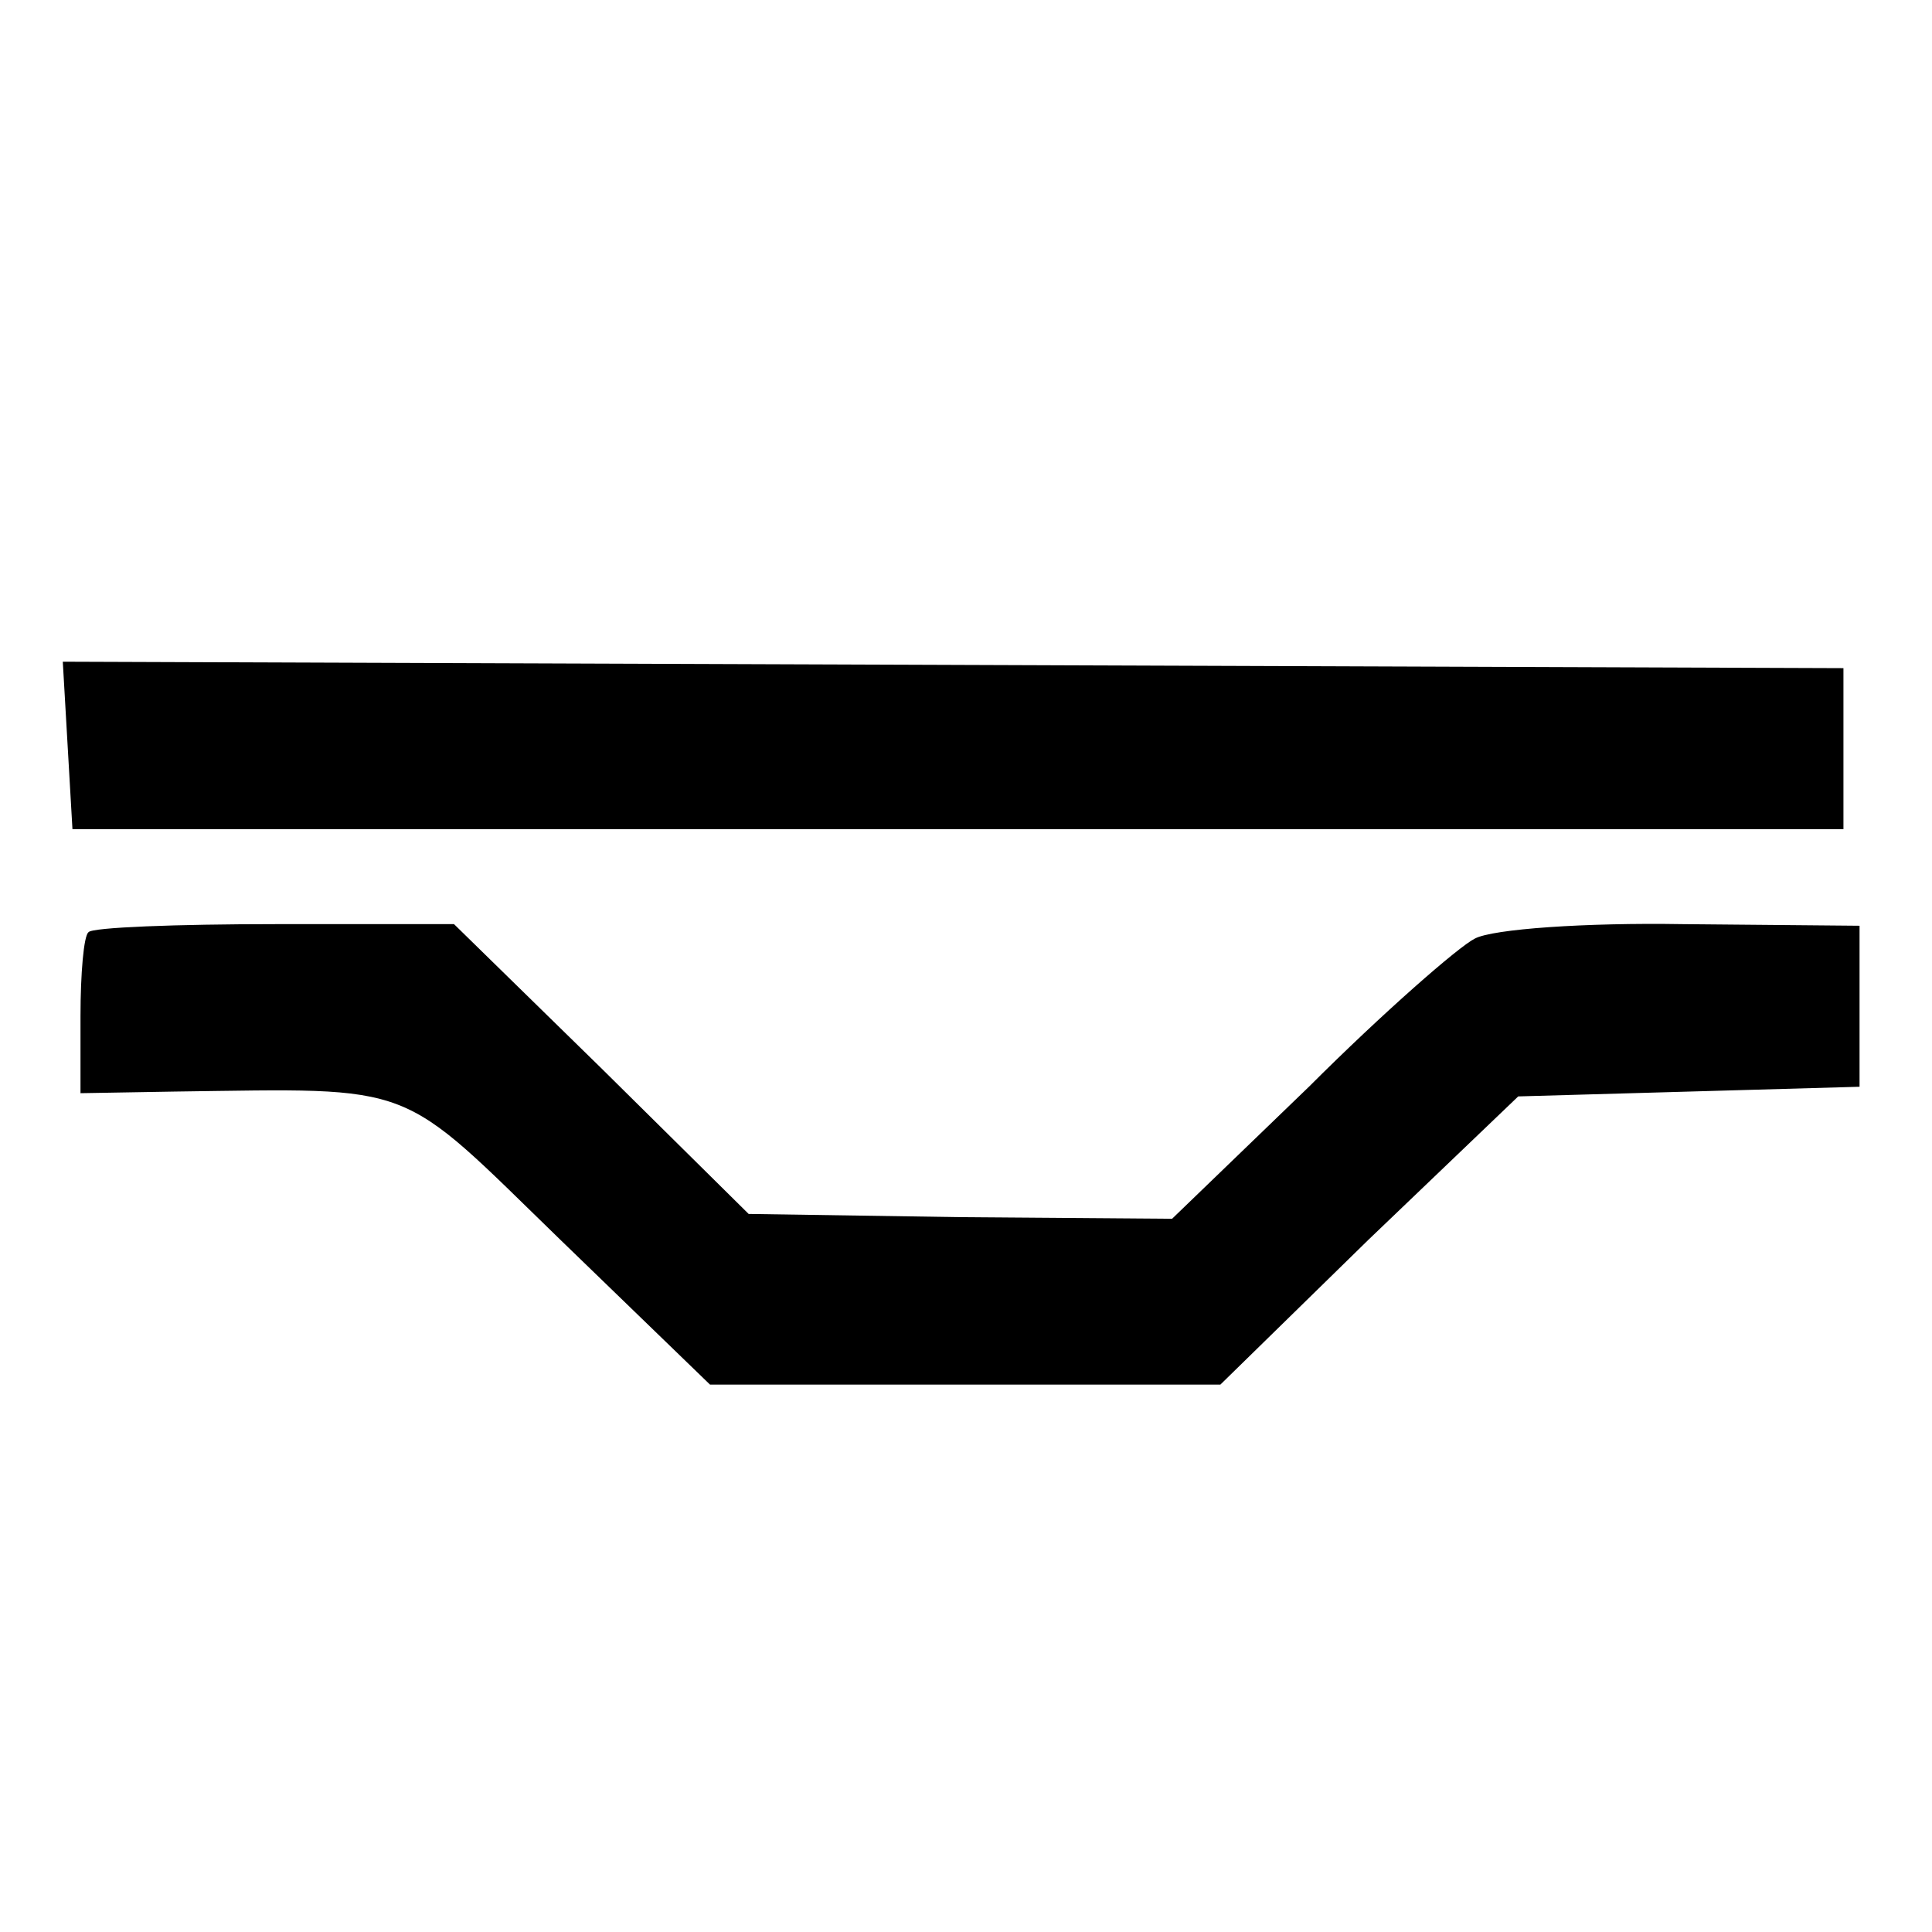
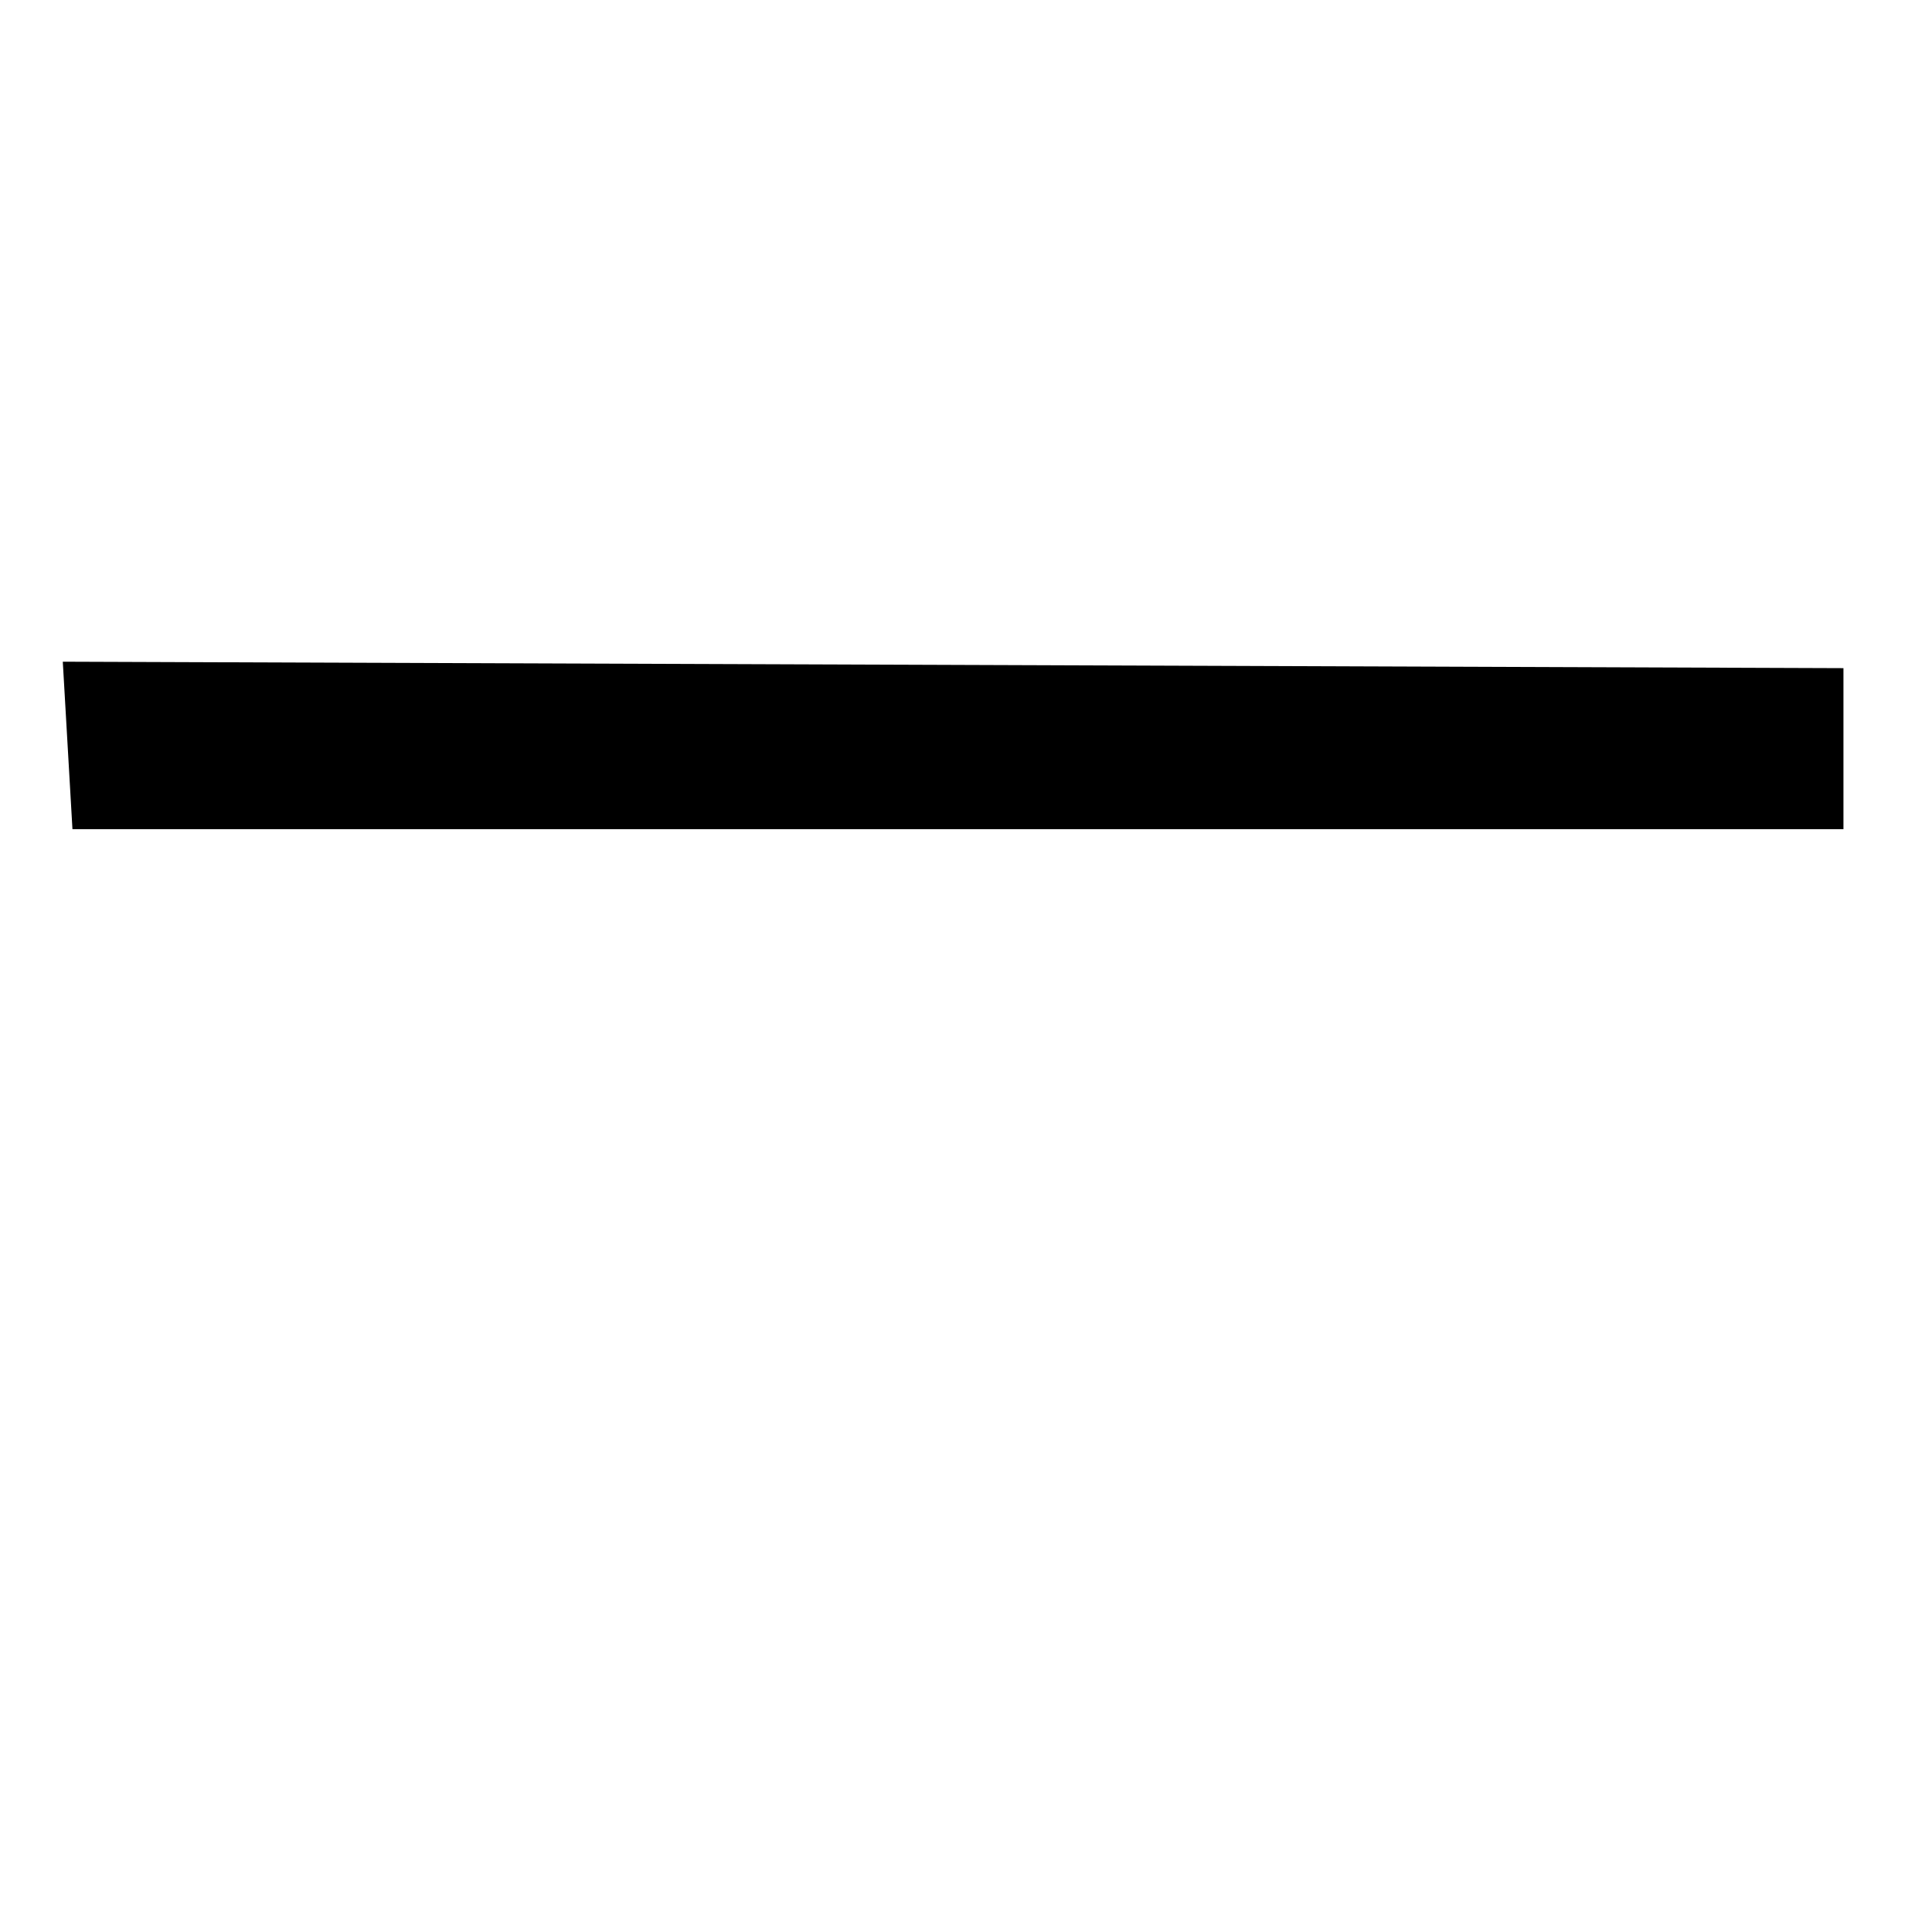
<svg xmlns="http://www.w3.org/2000/svg" version="1.0" width="120pt" height="120pt" viewBox="0 0 120 120" preserveAspectRatio="xMidYMid meet">
  <g transform="translate(0,120) scale(0.1,-0.1)" fill="#000000" stroke="none">
-     <path d="M42 737 l3 -52 550 0 550 0 0 50 0 50 -553 2 -553 2 3 -52z" />
-     <path d="M55 621 c-3 -2 -5 -26 -5 -52 l0 -48 58 1 c153 2 138 7 240 -92 l93 -90 158 0 159 0 92 90 93 89 106 3 106 3 0 50 0 50 -110 1 c-60 1 -118 -3 -129 -9 -10 -5 -57 -46 -103 -92 l-85 -82 -131 1 -132 2 -91 90 -92 90 -111 0 c-61 0 -114 -2 -116 -5z" />
+     <path d="M42 737 l3 -52 550 0 550 0 0 50 0 50 -553 2 -553 2 3 -52" />
  </g>
</svg>